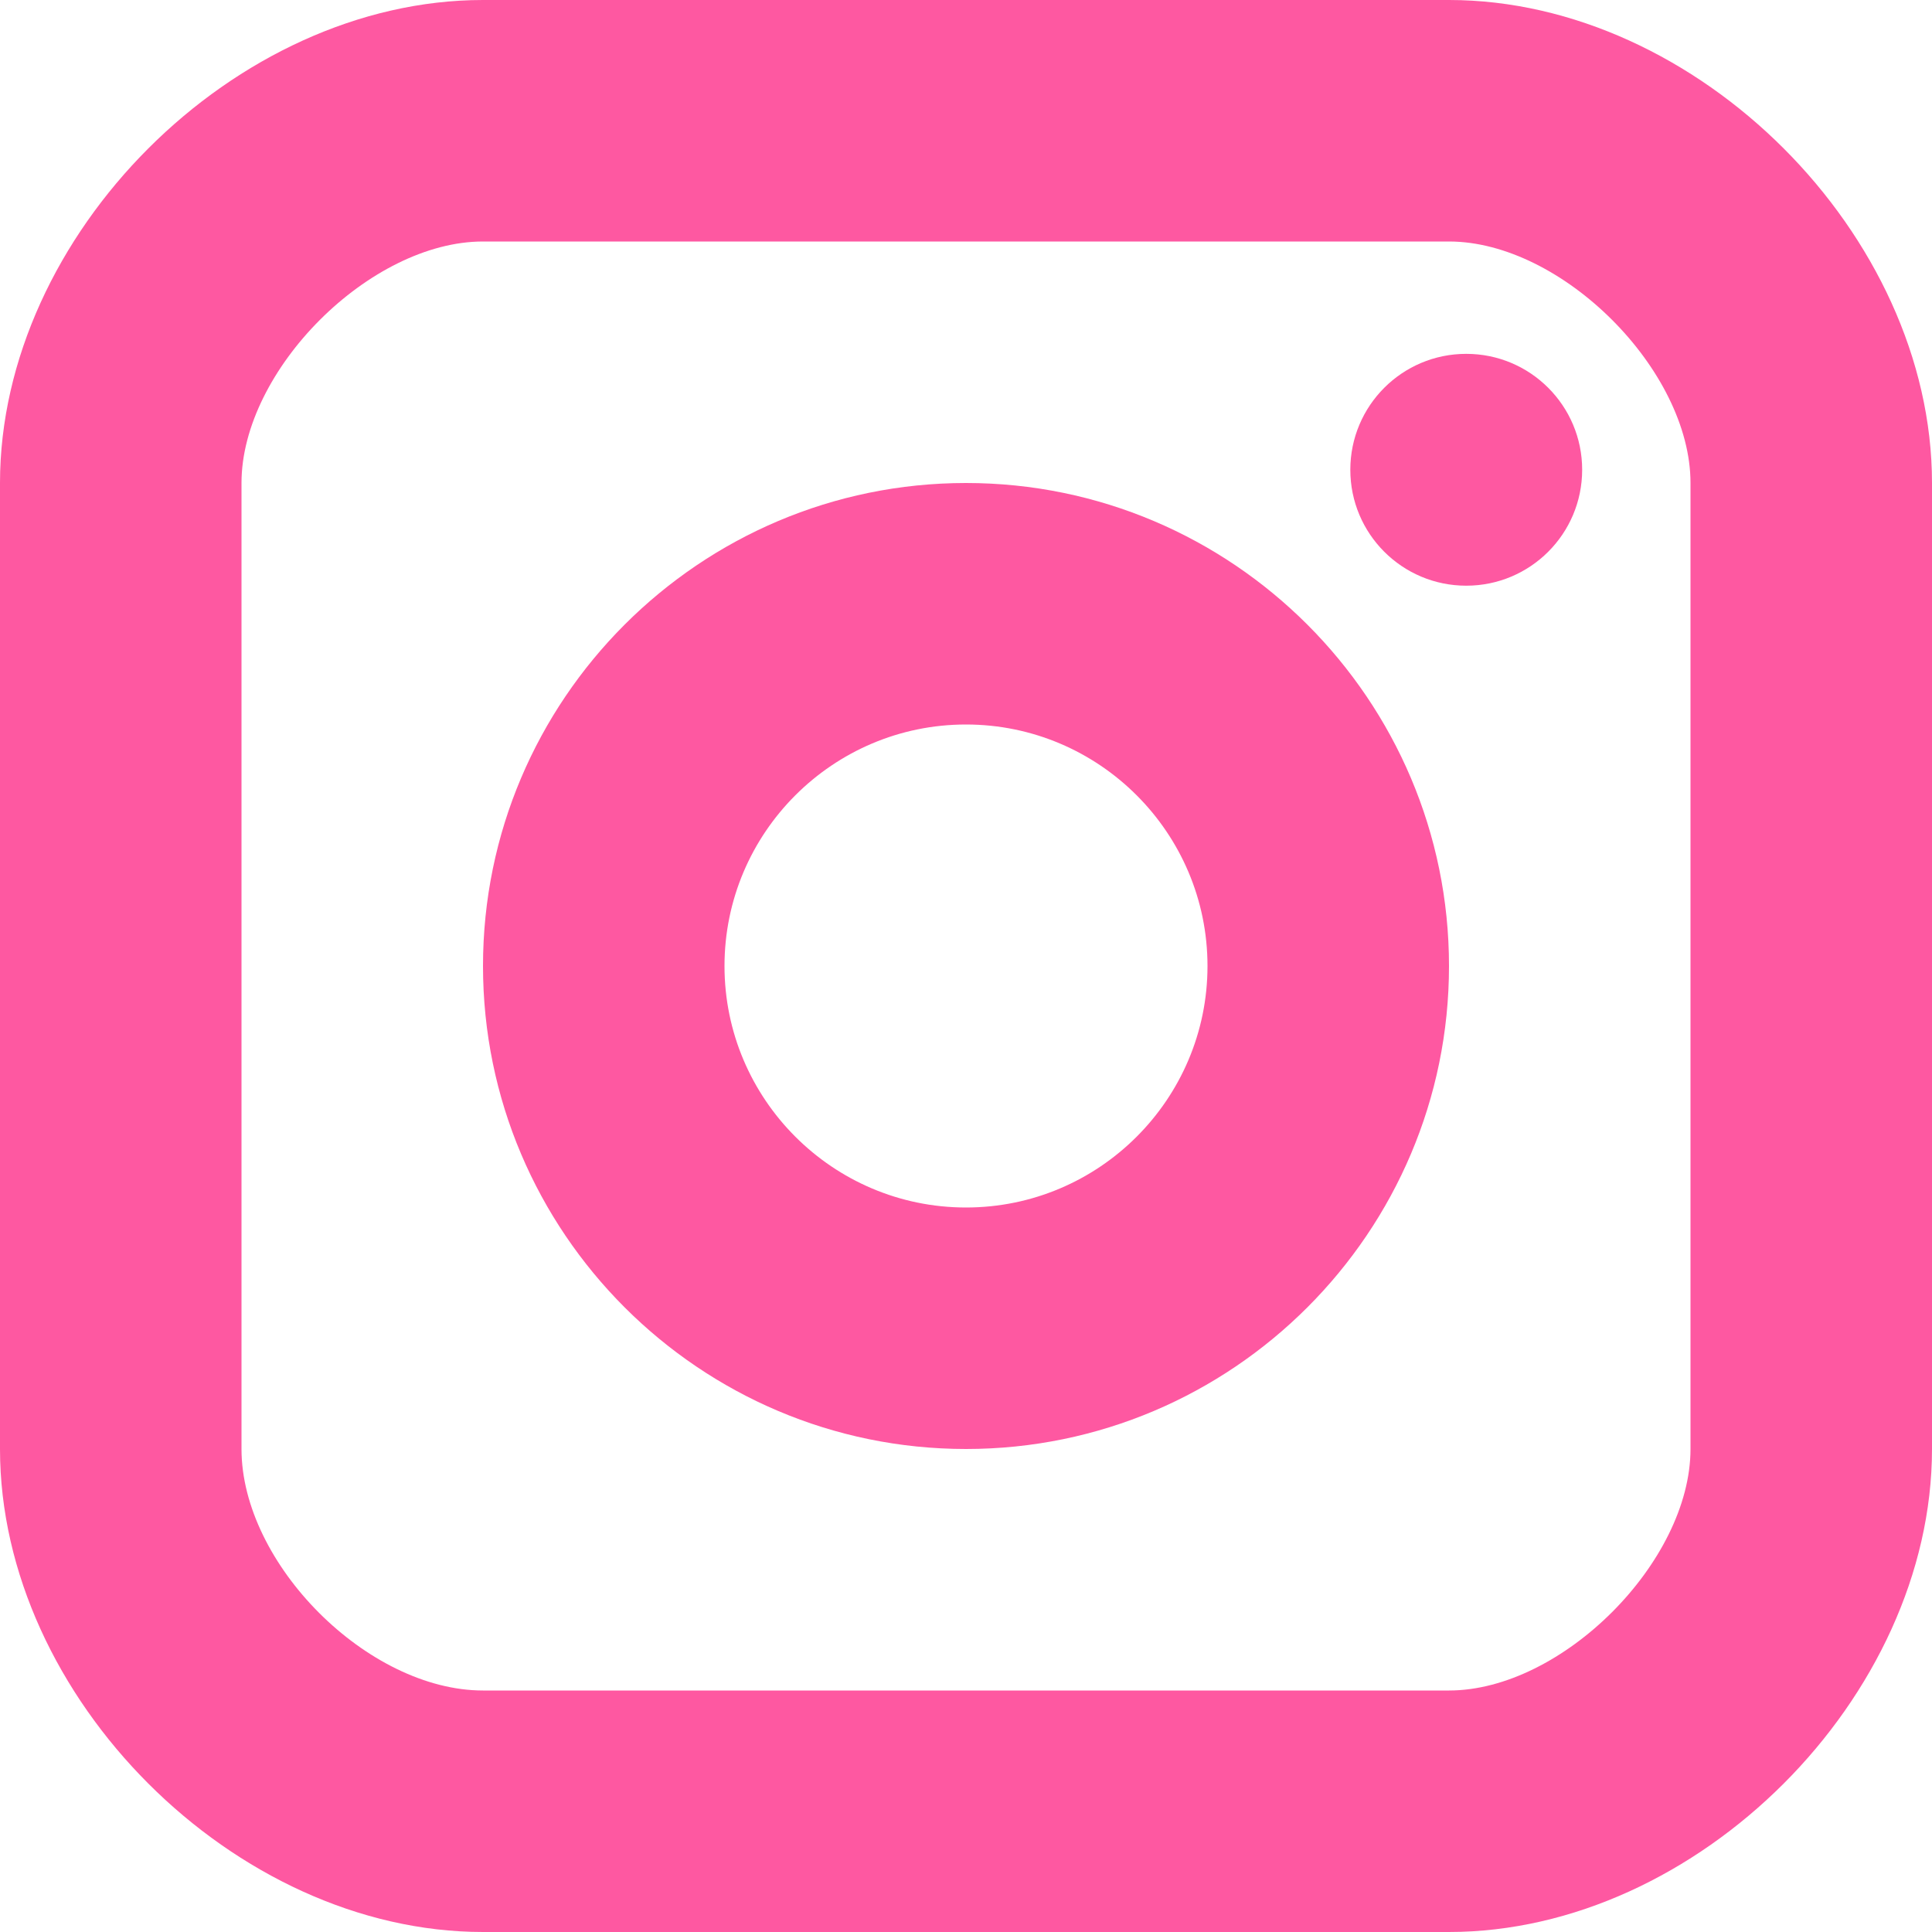
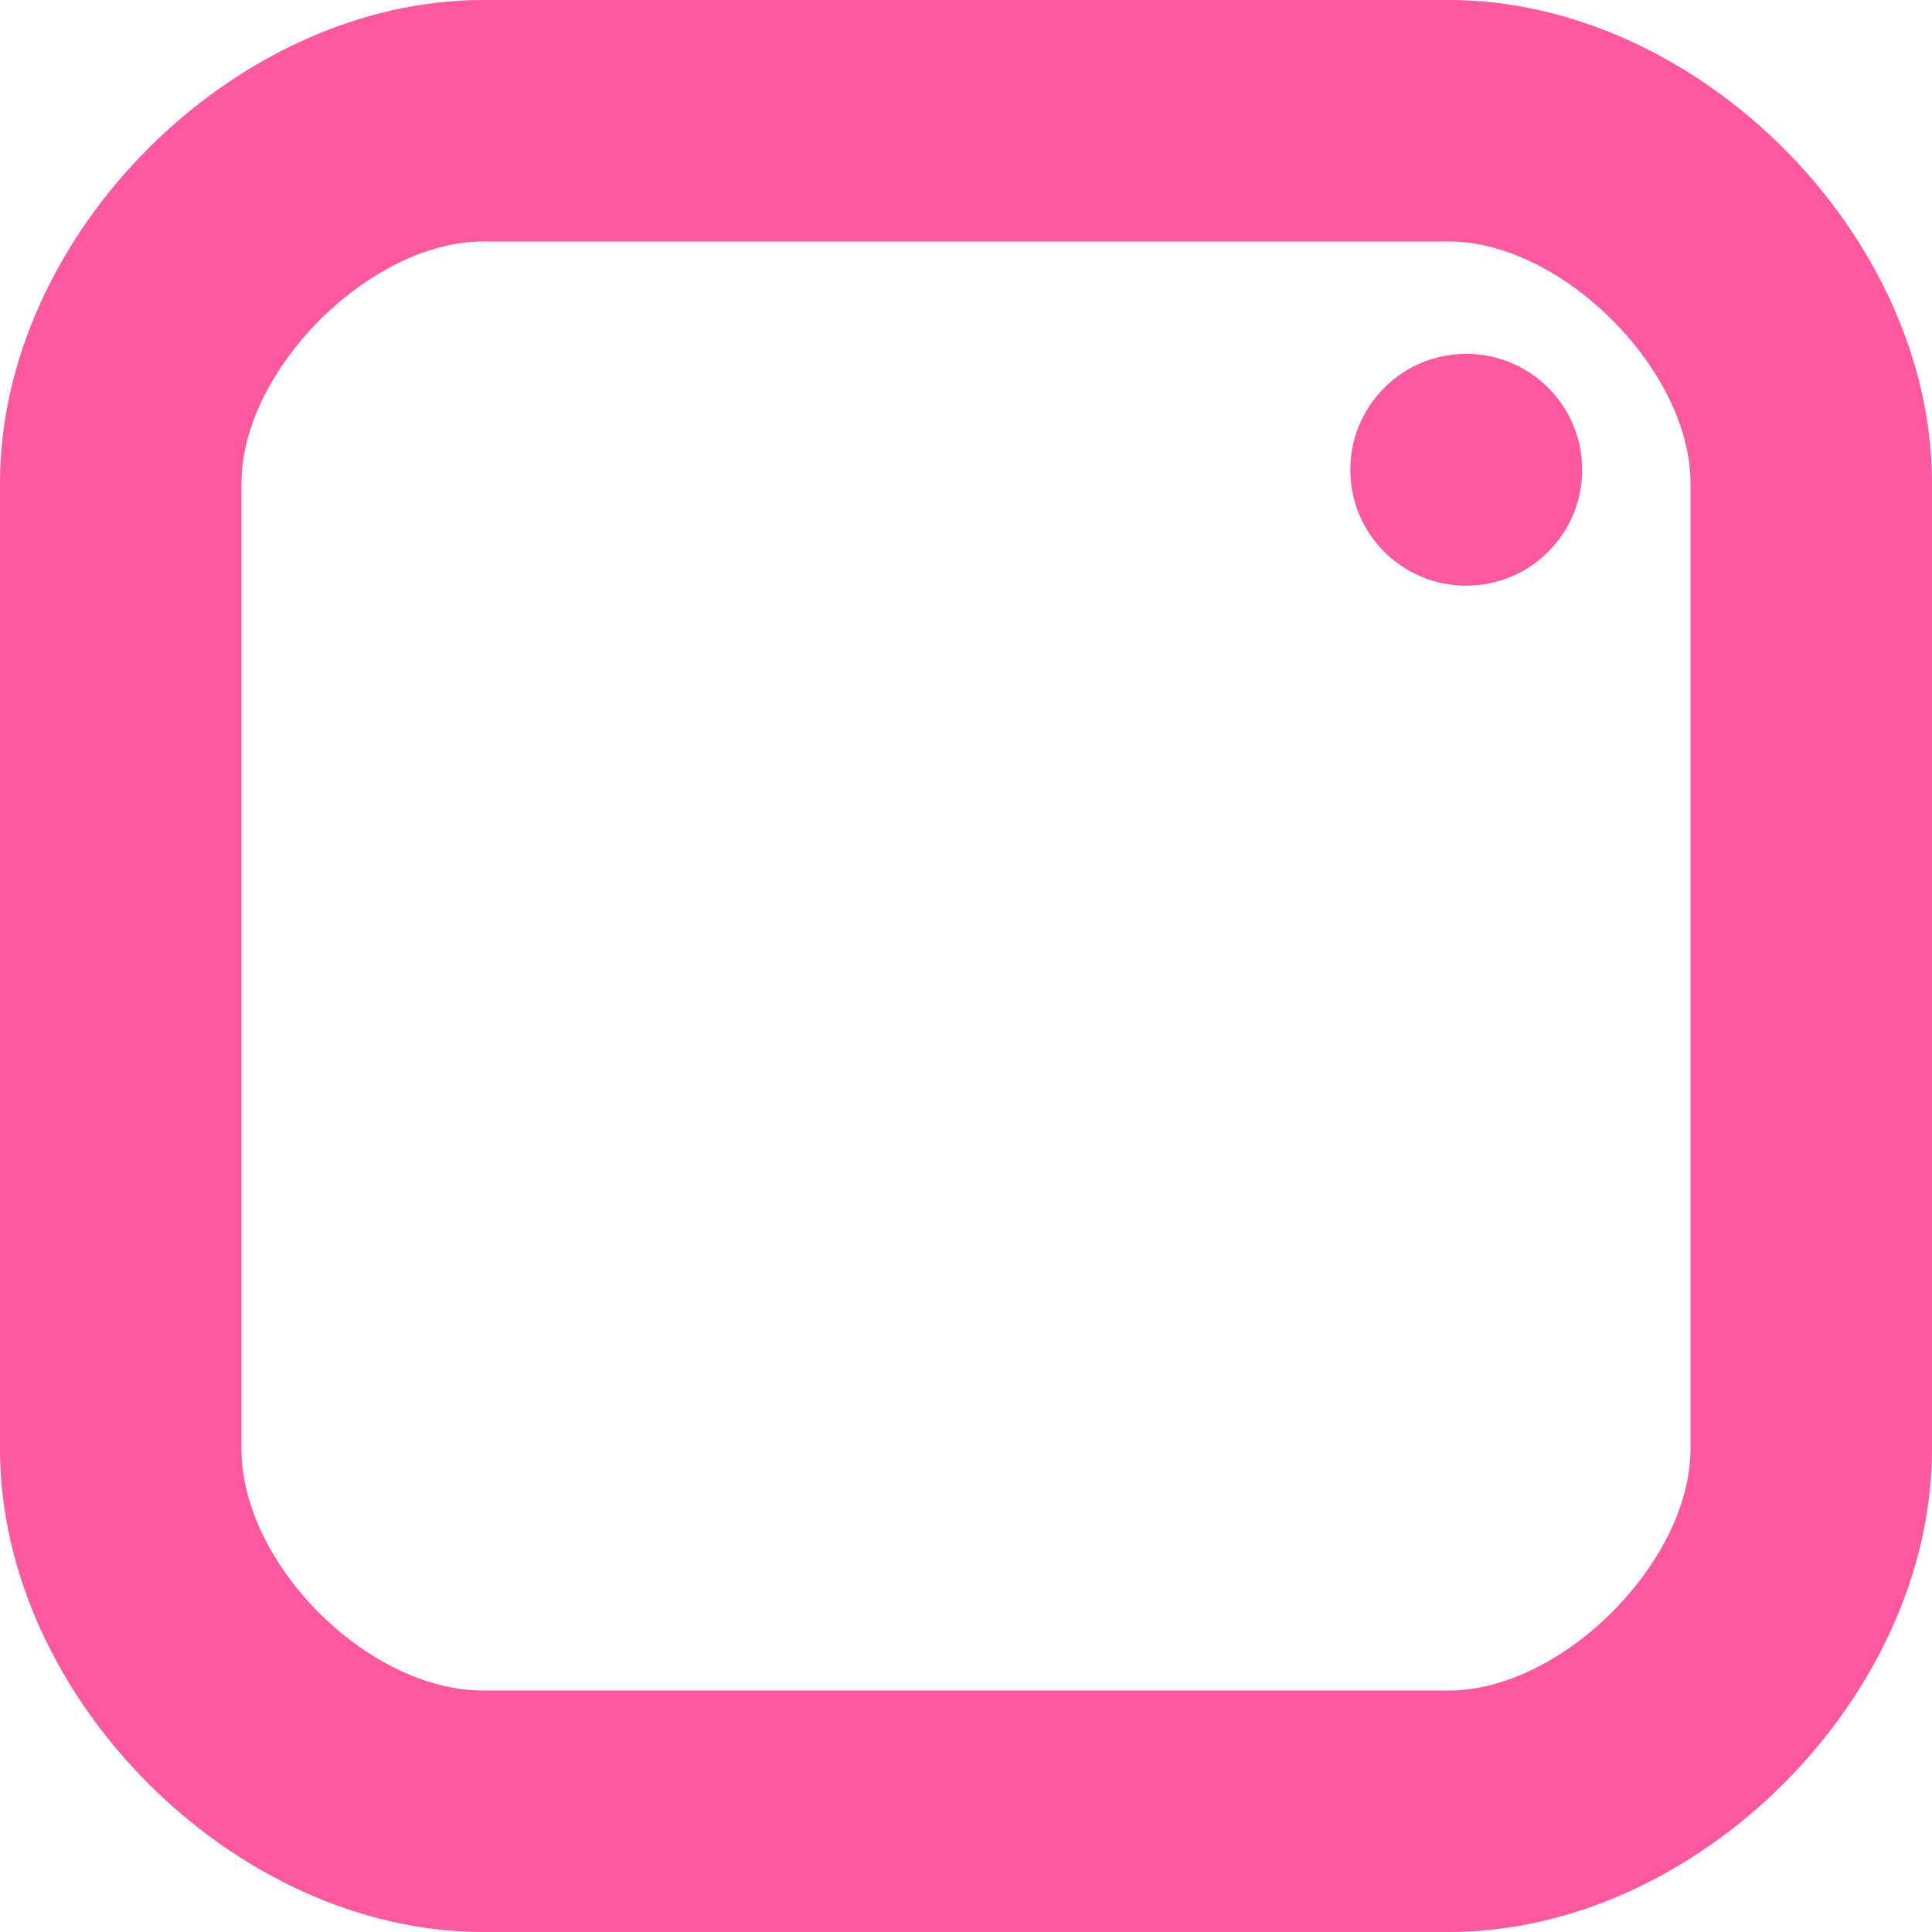
<svg xmlns="http://www.w3.org/2000/svg" width="13" height="13" viewBox="0 0 13 13" fill="none">
  <path d="M9.866 3.941C10.297 3.941 10.646 3.592 10.646 3.161C10.646 2.73 10.297 2.381 9.866 2.381C9.435 2.381 9.086 2.73 9.086 3.161C9.086 3.592 9.435 3.941 9.866 3.941Z" fill="#FE58A1" />
-   <path d="M6.5 3.25C8.292 3.25 9.75 4.708 9.75 6.5C9.75 8.292 8.292 9.75 6.5 9.75C4.708 9.75 3.25 8.292 3.25 6.5C3.25 4.708 4.708 3.25 6.5 3.25ZM6.5 4.875C5.604 4.875 4.875 5.604 4.875 6.5C4.875 7.396 5.604 8.125 6.5 8.125C7.396 8.125 8.125 7.396 8.125 6.5C8.125 5.604 7.396 4.875 6.5 4.875Z" fill="#FE58A1" />
  <path d="M9.75 0C11.421 0 13 1.579 13 3.25V9.75C13 11.421 11.421 13 9.75 13H3.25C1.579 13 0 11.421 0 9.75V3.25C0 1.579 1.579 0 3.25 0H9.75ZM3.25 1.625C2.49 1.625 1.625 2.49 1.625 3.25V9.75C1.625 10.524 2.476 11.375 3.25 11.375H9.75C10.51 11.375 11.375 10.51 11.375 9.75V3.25C11.375 2.49 10.51 1.625 9.75 1.625H3.25Z" fill="#FE58A1" />
</svg>